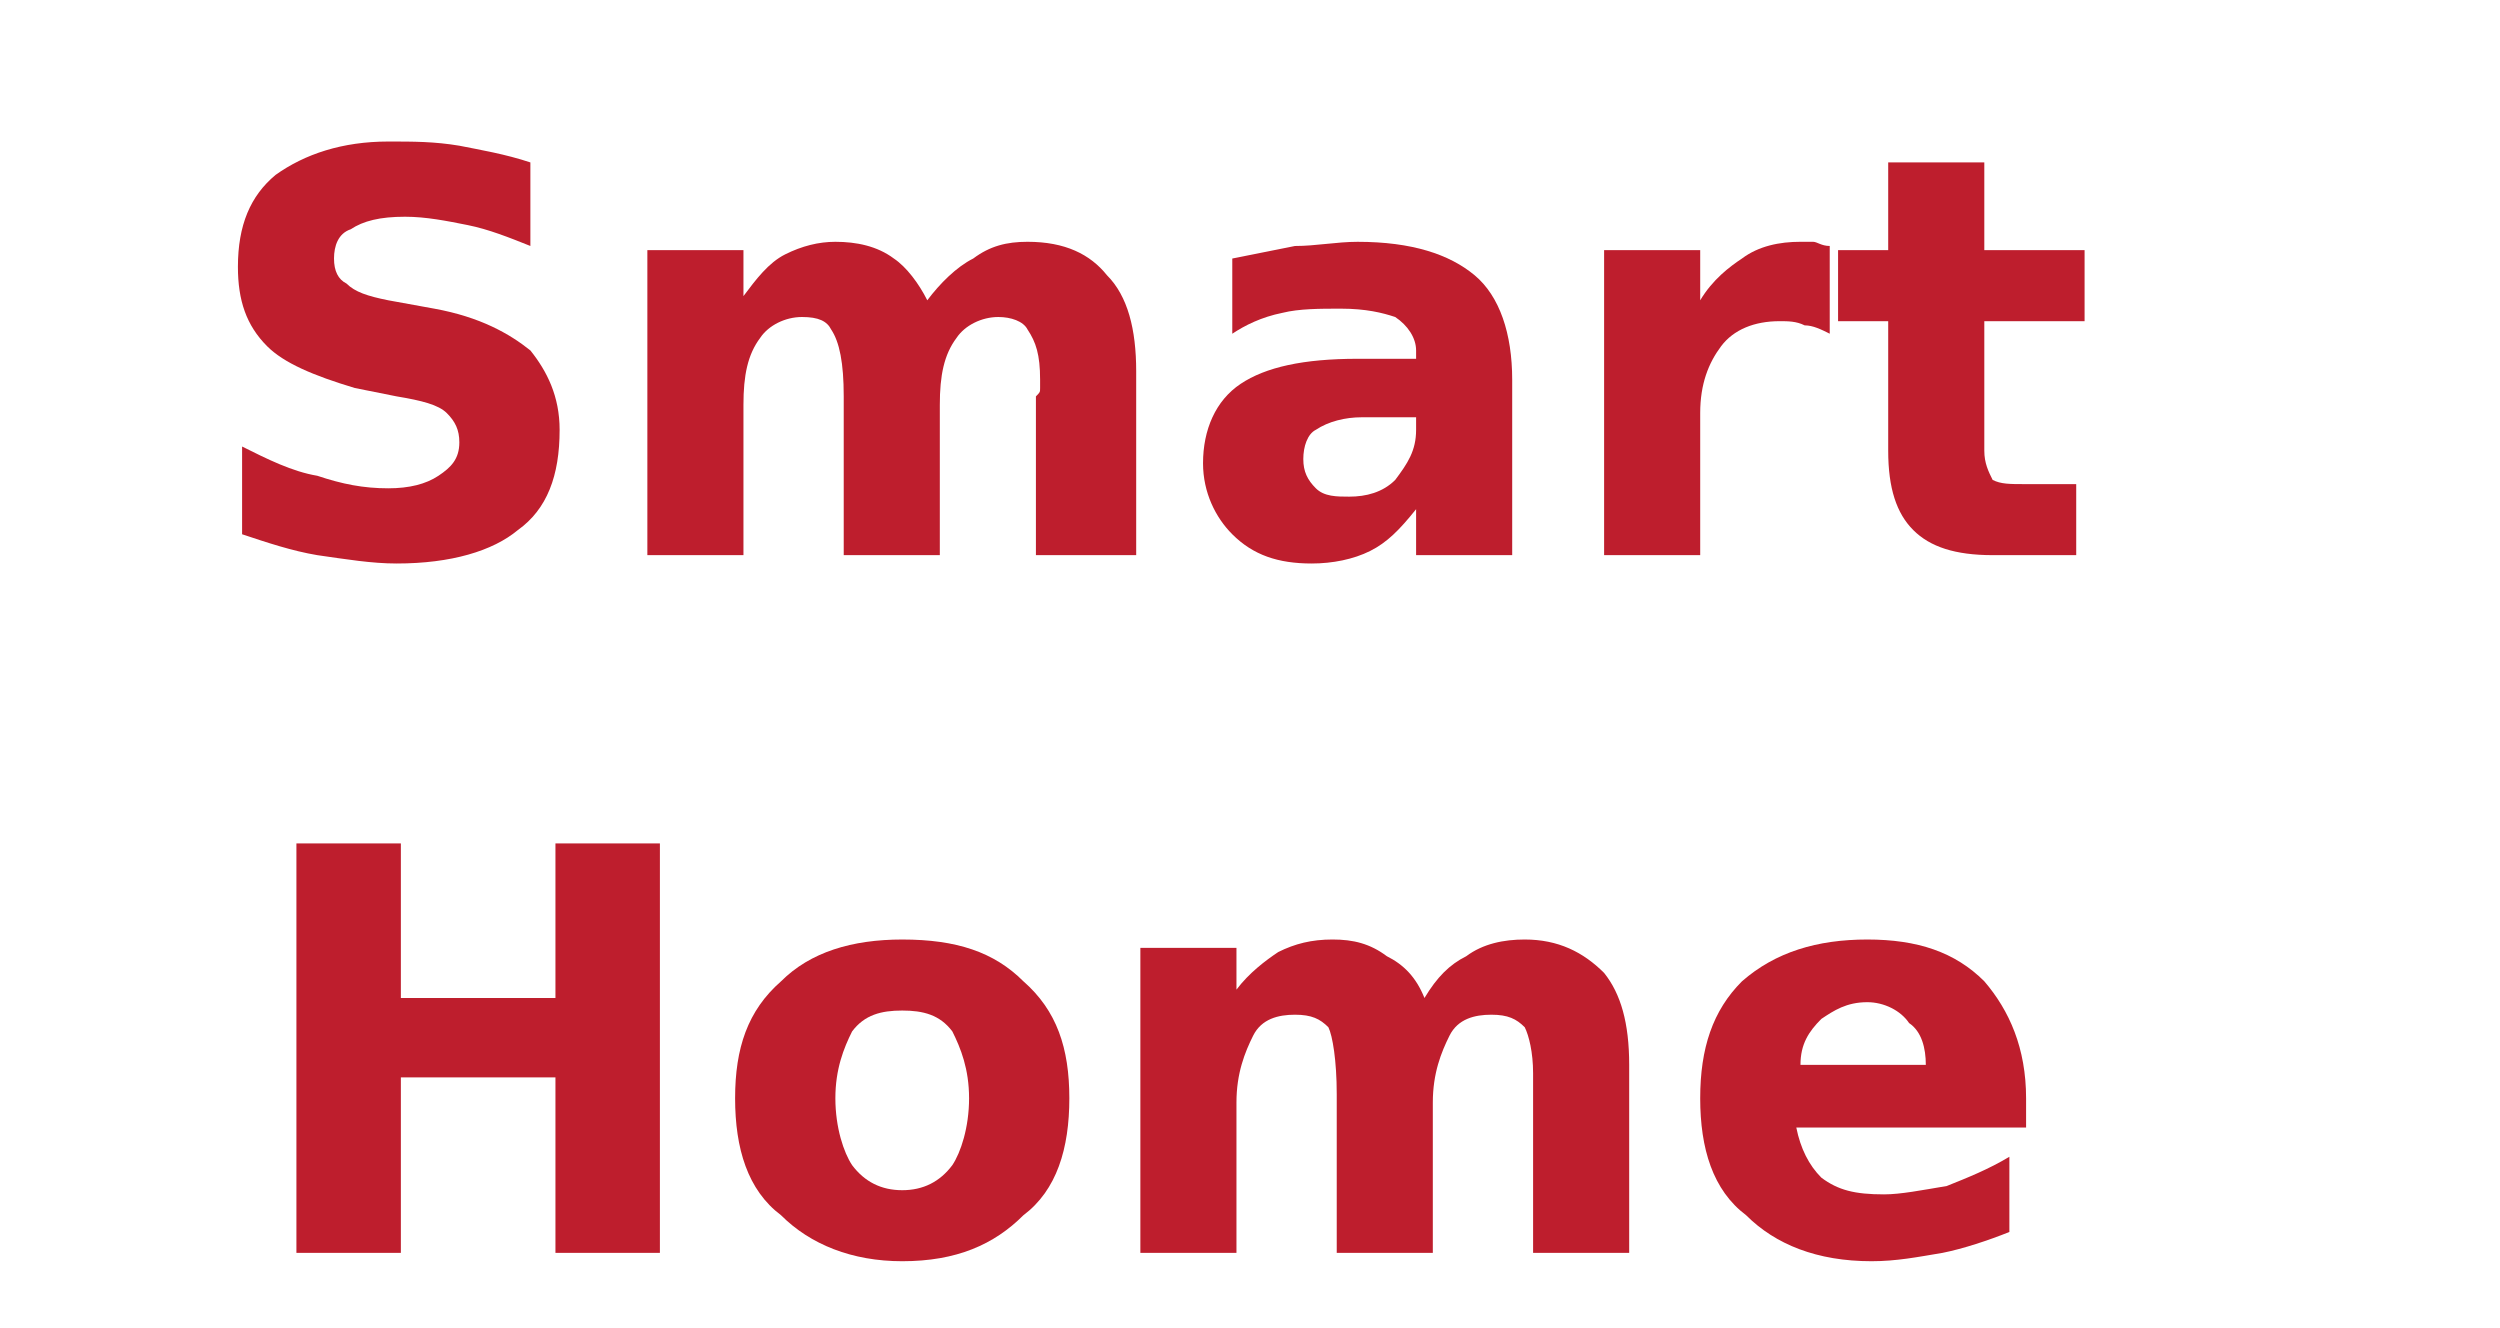
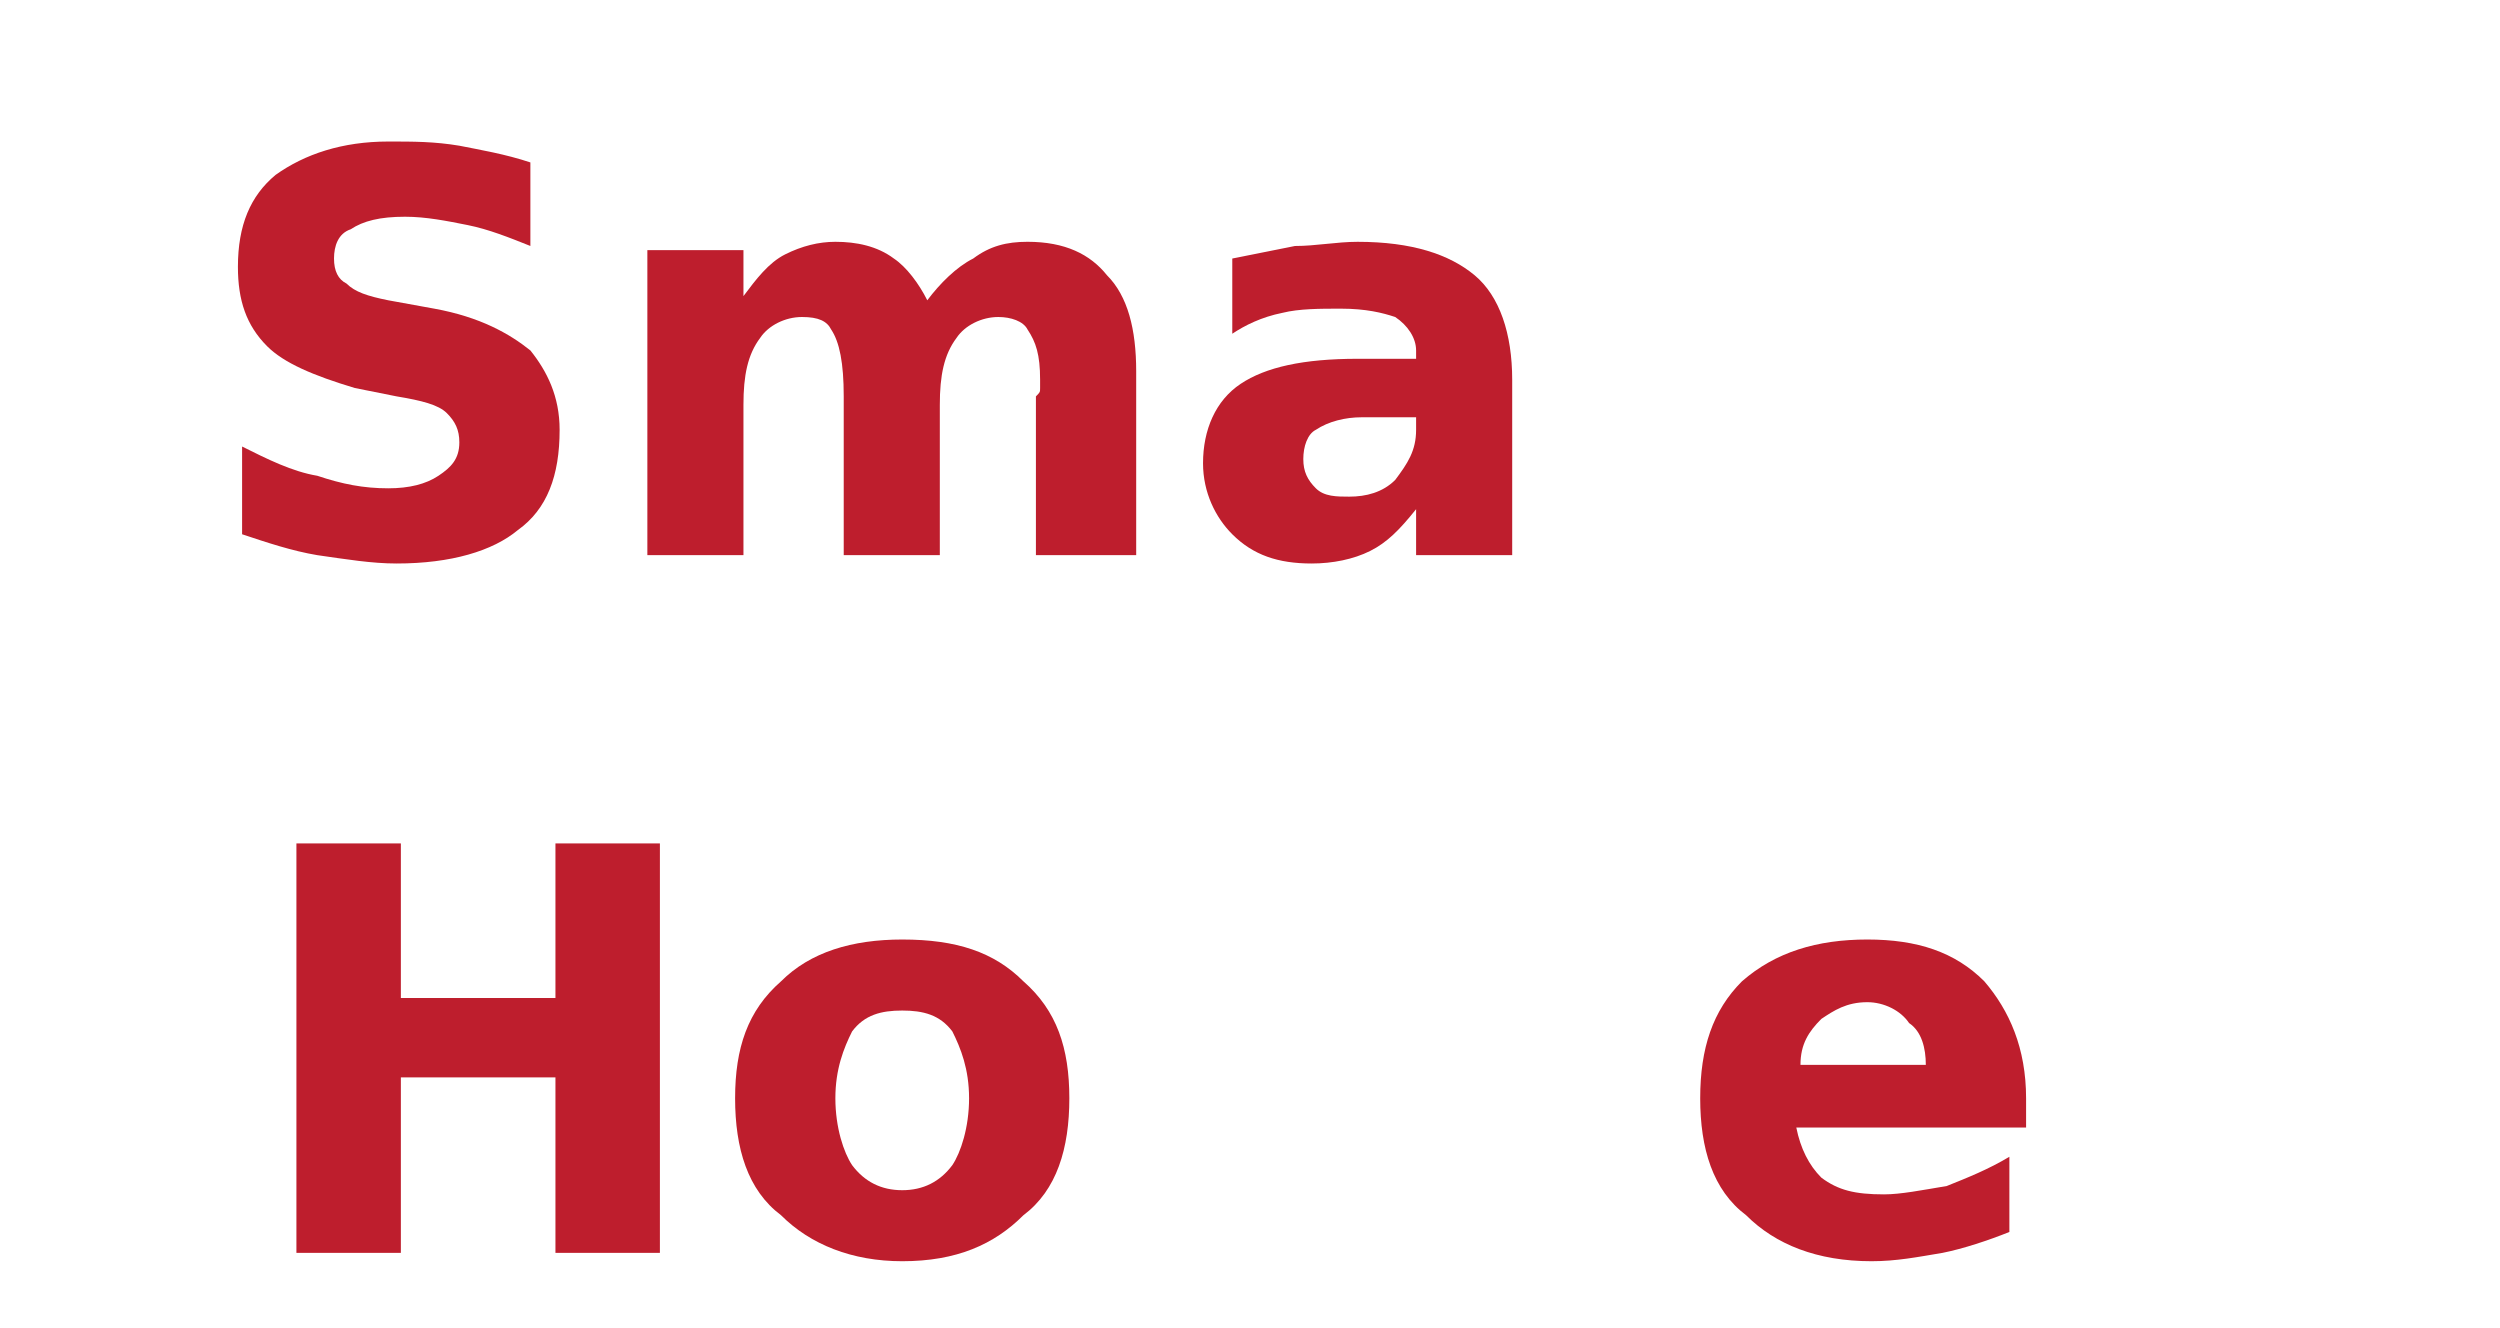
<svg xmlns="http://www.w3.org/2000/svg" xmlns:ns1="http://www.inkscape.org/namespaces/inkscape" xmlns:ns2="http://sodipodi.sourceforge.net/DTD/sodipodi-0.dtd" width="800" height="425" viewBox="0 0 800 425" id="svg4434" version="1.1" ns1:version="0.91 r13725" ns2:docname="Hauptsymbole_Name_ROT-E.svg">
  <defs id="defs4436">
    <pattern y="0" x="0" height="6" width="6" patternUnits="userSpaceOnUse" id="EMFhbasepattern" />
  </defs>
  <ns2:namedview id="base" pagecolor="#ffffff" bordercolor="#666666" borderopacity="1.0" ns1:pageopacity="0.0" ns1:pageshadow="2" ns1:zoom="0.24748737" ns1:cx="-214.59967" ns1:cy="258.43537" ns1:document-units="px" ns1:current-layer="layer1" showgrid="false" ns1:window-width="1920" ns1:window-height="1097" ns1:window-x="-4" ns1:window-y="-4" ns1:window-maximized="1" units="px" />
  <g ns1:label="Ebene 1" ns1:groupmode="layer" id="layer1" transform="translate(0,-627.362)">
    <path ns1:connector-curvature="0" id="path4188" d="m 169.723,679.336 0,26.739 c -6.685,-2.672 -13.369,-5.35 -20.054,-6.685 -6.685,-1.339 -13.369,-2.672 -20.054,-2.672 -8.022,0 -13.37,1.339 -17.381,4.011 -4.011,1.339 -5.35,5.35 -5.35,9.358 0,4.011 1.339,6.685 4.011,8.022 2.672,2.672 6.685,4.011 13.369,5.35 l 14.706,2.672 c 14.706,2.672 24.065,8.022 30.75,13.369 5.35,6.685 9.359,14.707 9.359,25.402 0,14.706 -4.011,25.402 -13.37,32.086 -8.022,6.685 -21.391,10.695 -38.771,10.695 -8.022,0 -16.043,-1.339 -25.402,-2.672 -8.022,-1.339 -16.043,-4.011 -24.065,-6.685 l 0,-28.076 c 8.022,4.011 16.043,8.022 24.065,9.359 8.022,2.672 14.706,4.011 22.728,4.011 6.685,0 12.033,-1.339 16.043,-4.011 4.011,-2.672 6.685,-5.35 6.685,-10.695 0,-4.011 -1.339,-6.685 -4.011,-9.359 -2.672,-2.672 -8.022,-4.011 -16.043,-5.35 l -13.369,-2.672 c -13.37,-4.011 -22.728,-8.022 -28.076,-13.369 -6.685,-6.688 -9.358,-14.71 -9.358,-25.406 0,-13.369 4.011,-22.728 12.033,-29.413 9.358,-6.685 21.391,-10.695 36.097,-10.695 8.022,0 14.706,0 22.728,1.339 6.685,1.339 14.706,2.672 22.728,5.35 z" style="fill:#be1e2d;fill-opacity:1;fill-rule:nonzero;stroke:none" />
    <path ns1:connector-curvature="0" id="path4190" d="m 296.732,723.456 c 4.011,-5.35 9.358,-10.696 14.706,-13.37 5.35,-4.011 10.695,-5.35 17.381,-5.35 12.033,0 20.054,4.011 25.402,10.695 6.685,6.685 9.359,17.38 9.359,30.75 l 0,58.825 -32.087,0 0,-50.803 c 1.339,-1.339 1.339,-1.339 1.339,-2.672 0,0 0,-1.339 0,-2.672 0,-8.022 -1.339,-12.033 -4.011,-16.043 -1.339,-2.672 -5.35,-4.011 -9.359,-4.011 -5.35,0 -10.695,2.672 -13.37,6.685 -4.011,5.35 -5.35,12.033 -5.35,21.391 l 0,48.13 -30.75,0 0,-50.804 c 0,-10.696 -1.339,-17.381 -4.011,-21.391 -1.339,-2.672 -4.011,-4.011 -9.358,-4.011 -5.35,0 -10.695,2.672 -13.369,6.685 -4.011,5.35 -5.35,12.033 -5.35,21.391 l 0,48.13 -30.75,0 0,-97.597 30.75,0 0,14.706 c 4.011,-5.35 8.022,-10.695 13.37,-13.369 5.35,-2.672 10.695,-4.011 16.043,-4.011 6.685,0 13.37,1.339 18.717,5.35 4.011,2.672 8.022,8.022 10.696,13.37 z" style="fill:#be1e2d;fill-opacity:1;fill-rule:nonzero;stroke:none" />
    <path ns1:connector-curvature="0" id="path4192" d="m 435.775,760.89 c -5.35,0 -10.695,1.339 -14.706,4.011 -2.672,1.339 -4.011,5.35 -4.011,9.358 0,4.011 1.339,6.685 4.011,9.359 2.672,2.672 6.685,2.672 10.695,2.672 5.35,0 10.694,-1.339 14.704,-5.35 4.011,-5.35 6.685,-9.359 6.685,-16.043 l 0,-4.011 -17.379,0 z m 48.128,-12.033 0,56.151 -30.75,0 0,-14.706 c -5.35,6.685 -9.359,10.695 -14.707,13.37 -5.344,2.672 -12.031,4.011 -18.715,4.011 -10.695,0 -18.717,-2.672 -25.402,-9.358 -5.35,-5.35 -9.358,-13.37 -9.358,-22.728 0,-10.695 4.011,-20.054 12.033,-25.402 8.022,-5.35 20.054,-8.022 37.434,-8.022 l 18.716,0 0,-2.672 c 0,-4.011 -2.672,-8.021 -6.685,-10.695 -4.011,-1.339 -9.356,-2.672 -17.378,-2.672 -6.685,0 -13.37,0 -18.718,1.339 -6.685,1.339 -12.033,4.011 -16.043,6.685 l 0,-24.065 c 6.685,-1.339 13.37,-2.672 20.054,-4.011 6.685,0 13.37,-1.339 20.054,-1.339 17.379,0 29.411,4.011 37.433,10.695 8.022,6.685 12.033,18.717 12.033,33.423 z" style="fill:#be1e2d;fill-opacity:1;fill-rule:nonzero;stroke:none" />
-     <path ns1:connector-curvature="0" id="path4194" d="m 585.512,734.151 c -2.672,-1.339 -5.35,-2.672 -8.022,-2.672 -2.672,-1.339 -5.35,-1.339 -8.022,-1.339 -8.022,0 -14.707,2.672 -18.718,8.022 -4.011,5.35 -6.685,12.033 -6.685,21.391 l 0,45.456 -30.75,0 0,-97.597 30.75,0 0,16.043 c 4.011,-6.685 9.359,-10.696 13.37,-13.37 5.35,-4.011 12.033,-5.35 18.717,-5.35 1.339,0 2.672,0 4.011,0 1.339,0 2.672,1.339 5.35,1.339 l 0,28.076 z" style="fill:#be1e2d;fill-opacity:1;fill-rule:nonzero;stroke:none" />
-     <path ns1:connector-curvature="0" id="path4196" d="m 634.979,679.336 0,28.076 32.087,0 0,22.728 -32.087,0 0,41.445 c 0,4.011 1.339,6.685 2.672,9.359 2.672,1.339 5.35,1.339 10.695,1.339 l 16.043,0 0,22.728 -26.739,0 c -12.033,0 -20.054,-2.672 -25.402,-8.022 -5.35,-5.35 -8.022,-13.369 -8.022,-25.402 l 0,-41.445 -16.043,0 0,-22.728 16.043,0 0,-28.076 30.75,0 z" style="fill:#be1e2d;fill-opacity:1;fill-rule:nonzero;stroke:none" />
    <path ns1:connector-curvature="0" id="path4198" d="m 94.854,897.258 33.423,0 0,49.467 49.467,0 0,-49.467 33.423,0 0,131.021 -33.423,0 0,-56.152 -49.467,0 0,56.152 -33.423,0 0,-131.021 z" style="fill:#be1e2d;fill-opacity:1;fill-rule:nonzero;stroke:none" />
    <path ns1:connector-curvature="0" id="path4200" d="m 288.711,950.736 c -6.685,0 -12.033,1.339 -16.043,6.685 -2.672,5.35 -5.35,12.033 -5.35,21.391 0,9.358 2.672,17.38 5.35,21.391 4.011,5.35 9.358,8.022 16.043,8.022 6.685,0 12.033,-2.672 16.043,-8.022 2.672,-4.011 5.35,-12.033 5.35,-21.391 0,-9.359 -2.672,-16.043 -5.35,-21.391 -4.011,-5.35 -9.359,-6.685 -16.043,-6.685 z m 0,-22.729 c 17.38,0 29.413,4.011 38.771,13.37 10.695,9.359 14.706,21.391 14.706,37.435 0,16.043 -4.011,29.413 -14.706,37.434 -9.359,9.359 -21.391,14.707 -38.771,14.707 -16.043,0 -29.413,-5.35 -38.771,-14.707 -10.695,-8.022 -14.706,-21.391 -14.706,-37.434 0,-16.043 4.011,-28.076 14.706,-37.435 9.358,-9.359 22.728,-13.37 38.771,-13.37 z" style="fill:#be1e2d;fill-opacity:1;fill-rule:nonzero;stroke:none" />
-     <path ns1:connector-curvature="0" id="path4202" d="m 455.828,946.725 c 4.011,-6.685 8.022,-10.696 13.37,-13.37 5.35,-4.011 12.033,-5.35 18.717,-5.35 10.695,0 18.717,4.011 25.402,10.696 5.35,6.685 8.022,16.043 8.022,29.413 l 0,60.163 -30.75,0 0,-50.804 c 0,-1.339 0,-2.672 0,-2.672 0,-1.339 0,-2.672 0,-4.011 0,-6.685 -1.339,-12.033 -2.672,-14.707 -2.672,-2.672 -5.35,-4.011 -10.695,-4.011 -5.35,0 -10.696,1.339 -13.37,6.685 -2.672,5.35 -5.35,12.033 -5.35,21.391 l 0,48.13 -30.748,0 0,-50.804 c 0,-10.695 -1.339,-18.717 -2.672,-21.391 -2.672,-2.672 -5.35,-4.011 -10.696,-4.011 -5.35,0 -10.695,1.339 -13.369,6.685 -2.672,5.35 -5.35,12.033 -5.35,21.391 l 0,48.13 -30.75,0 0,-97.597 30.75,0 0,13.369 c 4.011,-5.35 9.359,-9.358 13.37,-12.033 5.35,-2.672 10.695,-4.011 17.38,-4.011 6.685,0 12.031,1.339 17.379,5.35 5.35,2.672 9.359,6.685 12.033,13.37 z" style="fill:#be1e2d;fill-opacity:1;fill-rule:nonzero;stroke:none" />
    <path ns1:connector-curvature="0" id="path4204" d="m 648.349,978.812 0,9.358 -73.533,0 c 1.339,6.685 4.011,12.033 8.022,16.043 5.35,4.011 10.696,5.35 20.054,5.35 5.35,0 12.033,-1.339 20.054,-2.672 6.685,-2.672 13.37,-5.35 20.054,-9.359 l 0,24.065 c -6.685,2.672 -14.706,5.35 -21.391,6.684 -8.022,1.339 -14.707,2.672 -22.729,2.672 -17.38,0 -30.75,-5.35 -40.109,-14.707 -10.695,-8.022 -14.706,-21.391 -14.706,-37.434 0,-16.043 4.011,-28.076 13.37,-37.435 10.695,-9.359 24.065,-13.37 40.109,-13.37 16.043,0 28.076,4.011 37.434,13.37 8.022,9.359 13.37,21.391 13.37,37.435 z M 616.262,968.116 c 0,-5.35 -1.339,-10.695 -5.35,-13.369 -2.672,-4.011 -8.022,-6.685 -13.369,-6.685 -6.685,0 -10.696,2.672 -14.707,5.35 -4.011,4.011 -6.685,8.022 -6.685,14.706 l 40.109,0 z" style="fill:#be1e2d;fill-opacity:1;fill-rule:nonzero;stroke:none" />
  </g>
</svg>